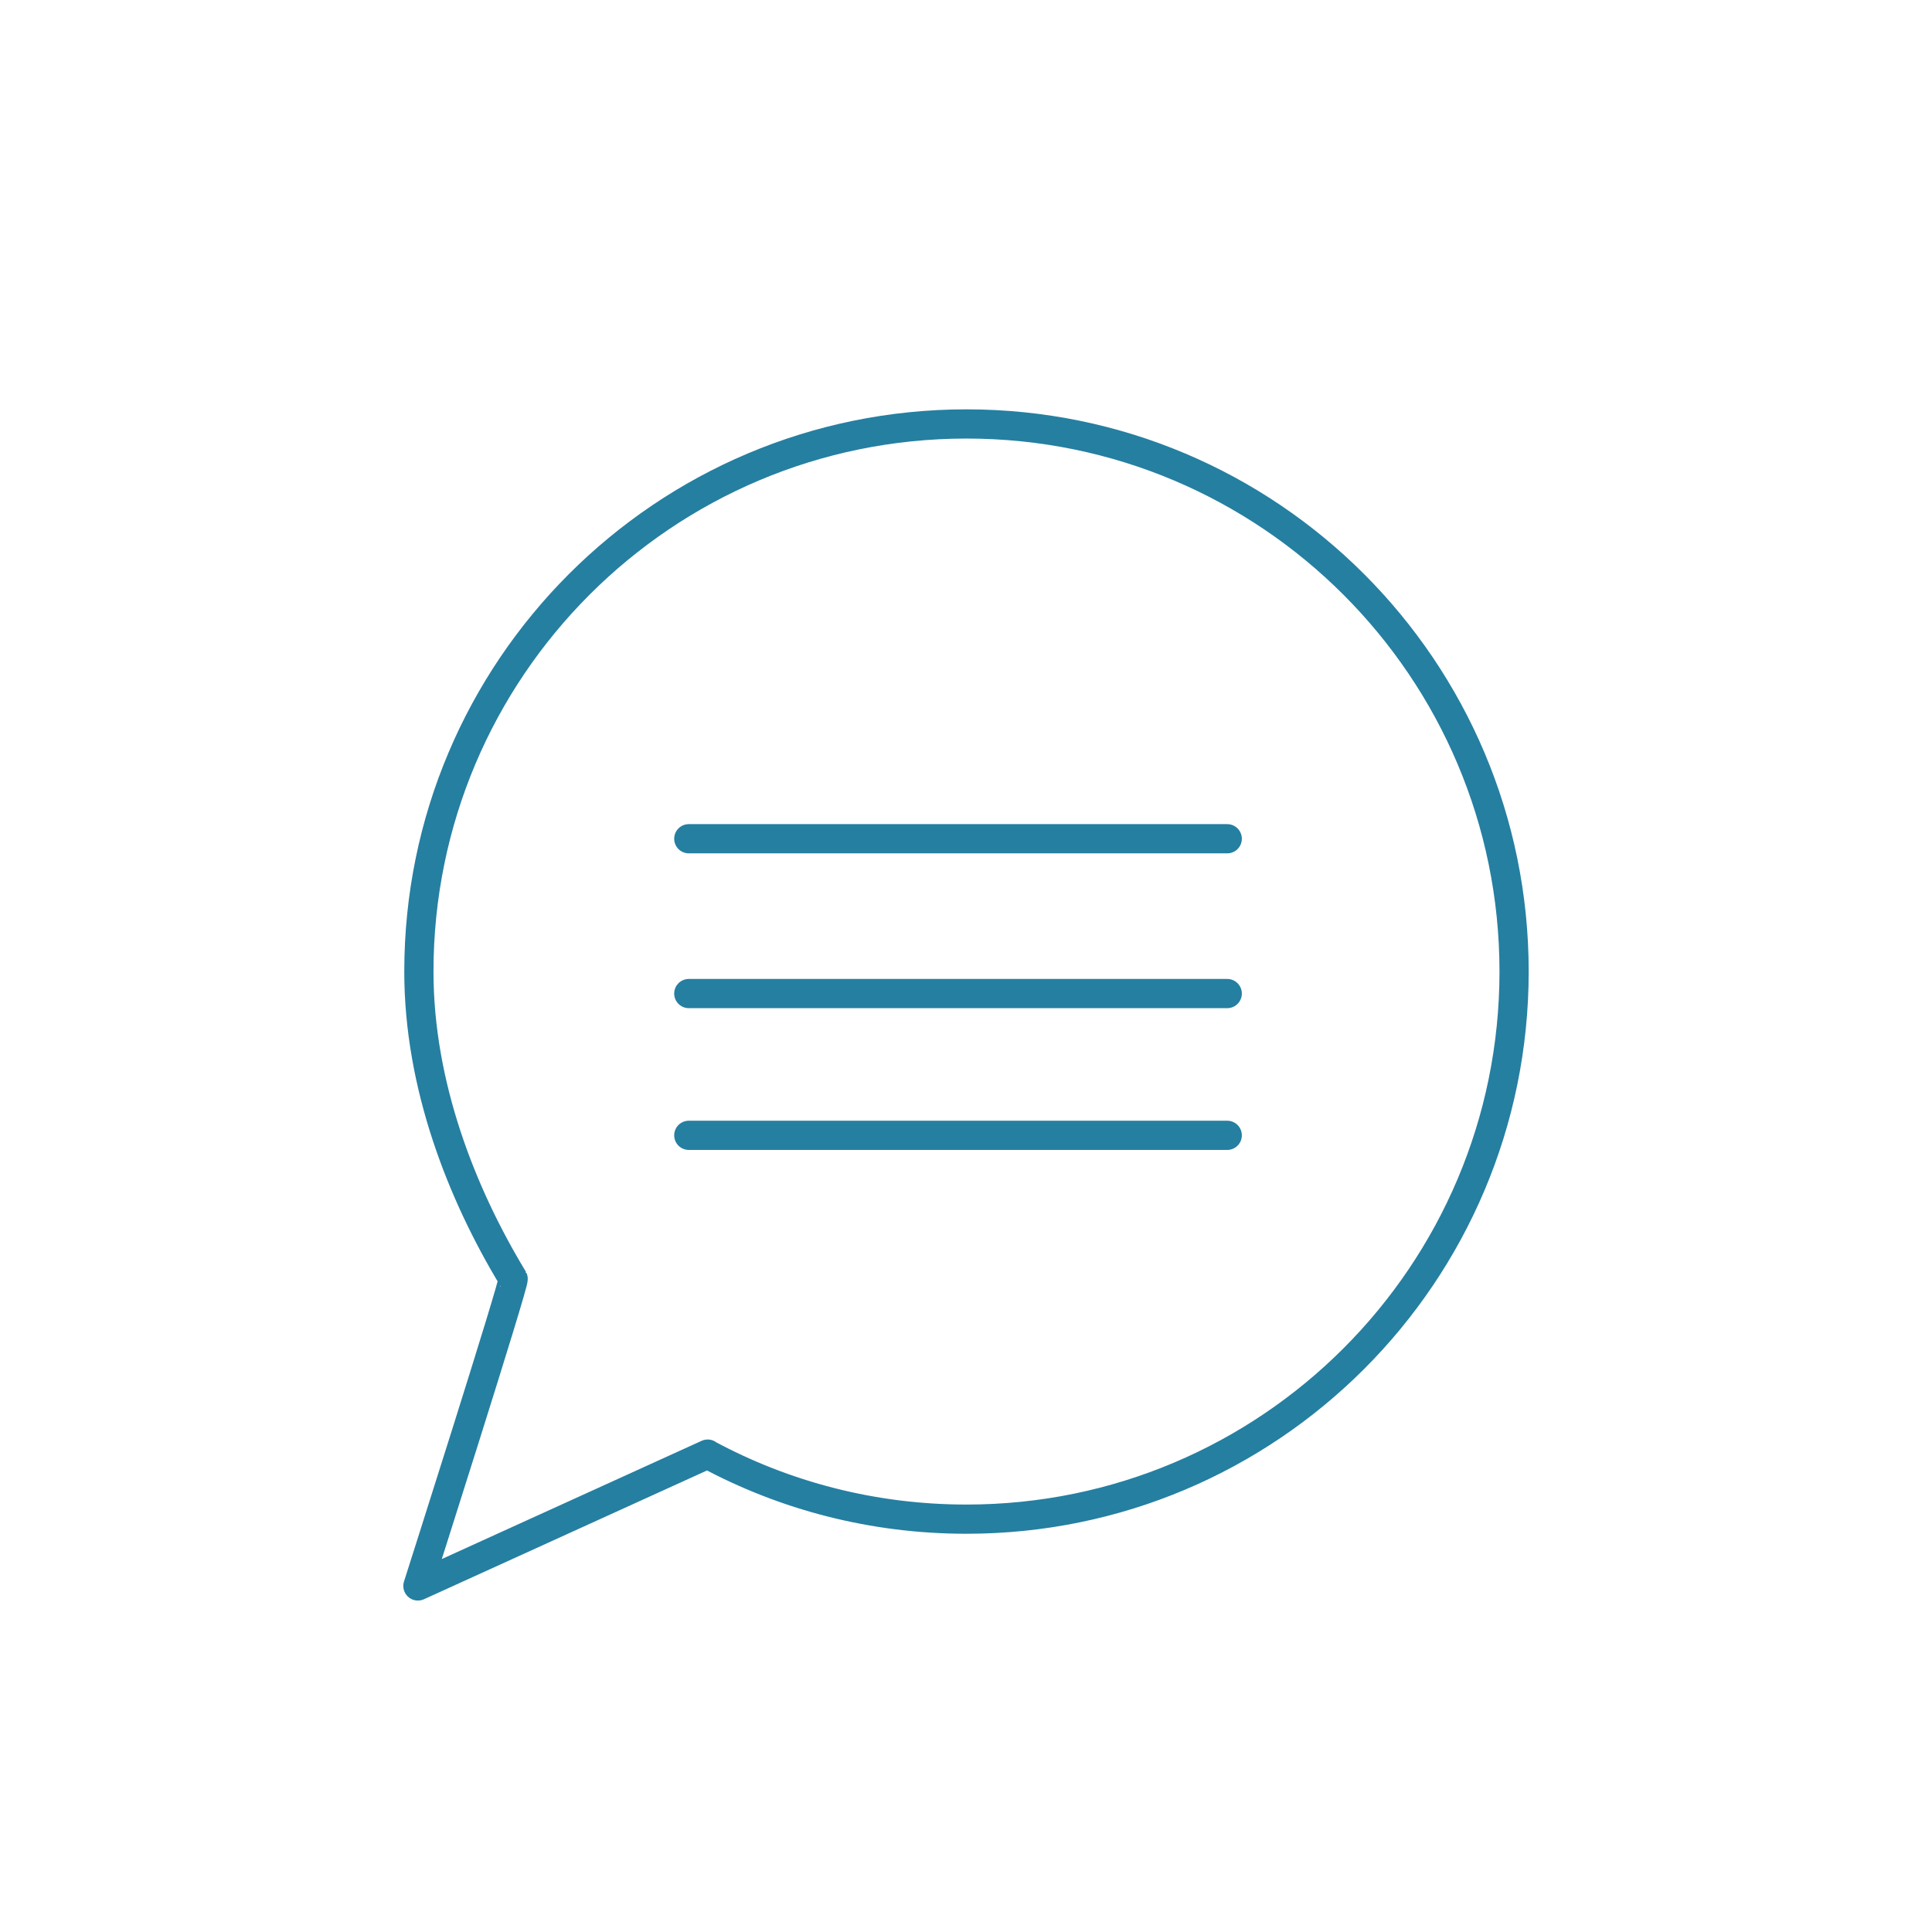
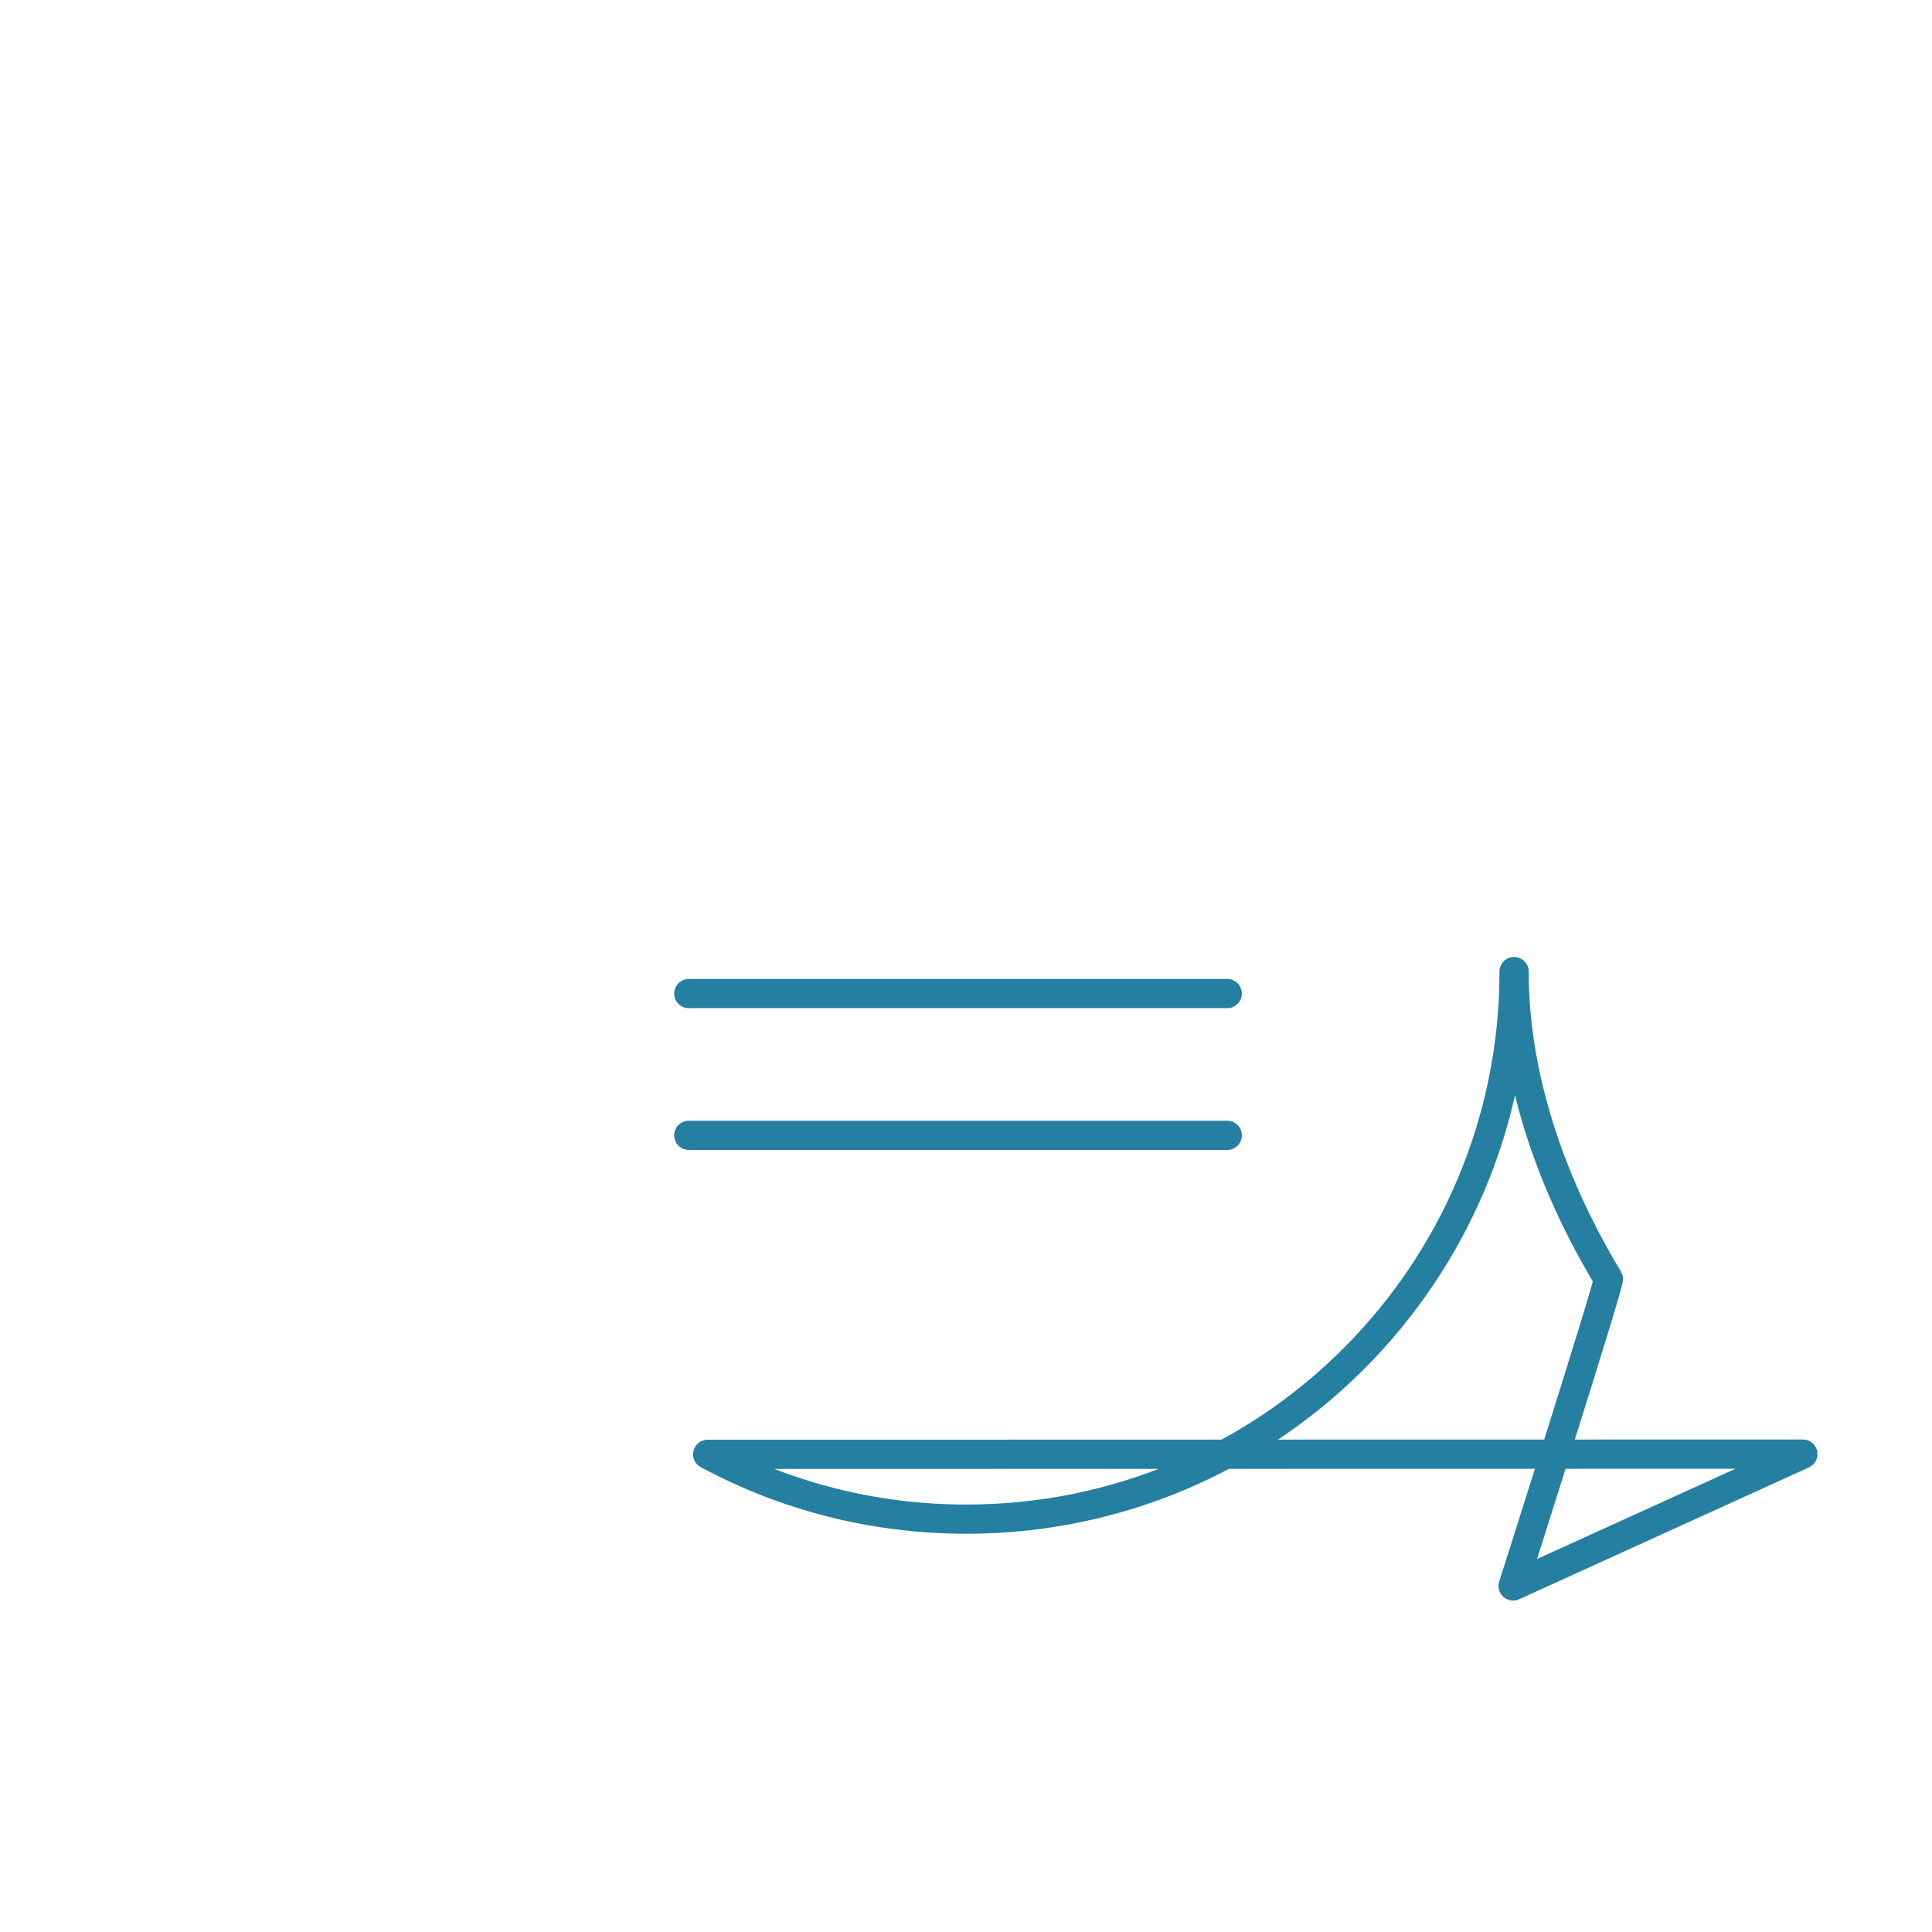
<svg xmlns="http://www.w3.org/2000/svg" id="Layer_1" data-name="Layer 1" viewBox="0 0 99.21 99.21">
  <defs>
    <style>
      .cls-1 {
        fill: none;
        stroke: #257fa1;
        stroke-linecap: round;
        stroke-linejoin: round;
        stroke-width: 1.5px;
      }
    </style>
  </defs>
-   <path class="cls-1" d="m36.34,74.68c3.96,2.13,8.48,3.33,13.29,3.33,15.53,0,28.12-12.59,28.12-28.12s-12.59-28.12-28.12-28.12-28.12,12.59-28.12,28.12c0,5.85,2.2,11.42,4.84,15.78.09.16-4.89,15.77-4.89,15.77l14.88-6.77Z" />
+   <path class="cls-1" d="m36.34,74.68c3.96,2.13,8.48,3.33,13.29,3.33,15.53,0,28.12-12.59,28.12-28.12c0,5.85,2.2,11.42,4.84,15.78.09.16-4.89,15.77-4.89,15.77l14.88-6.77Z" />
  <line class="cls-1" x1="35.37" y1="58.3" x2="63.02" y2="58.3" />
  <line class="cls-1" x1="35.37" y1="51.02" x2="63.02" y2="51.02" />
-   <line class="cls-1" x1="35.37" y1="43.07" x2="63.02" y2="43.07" />
</svg>